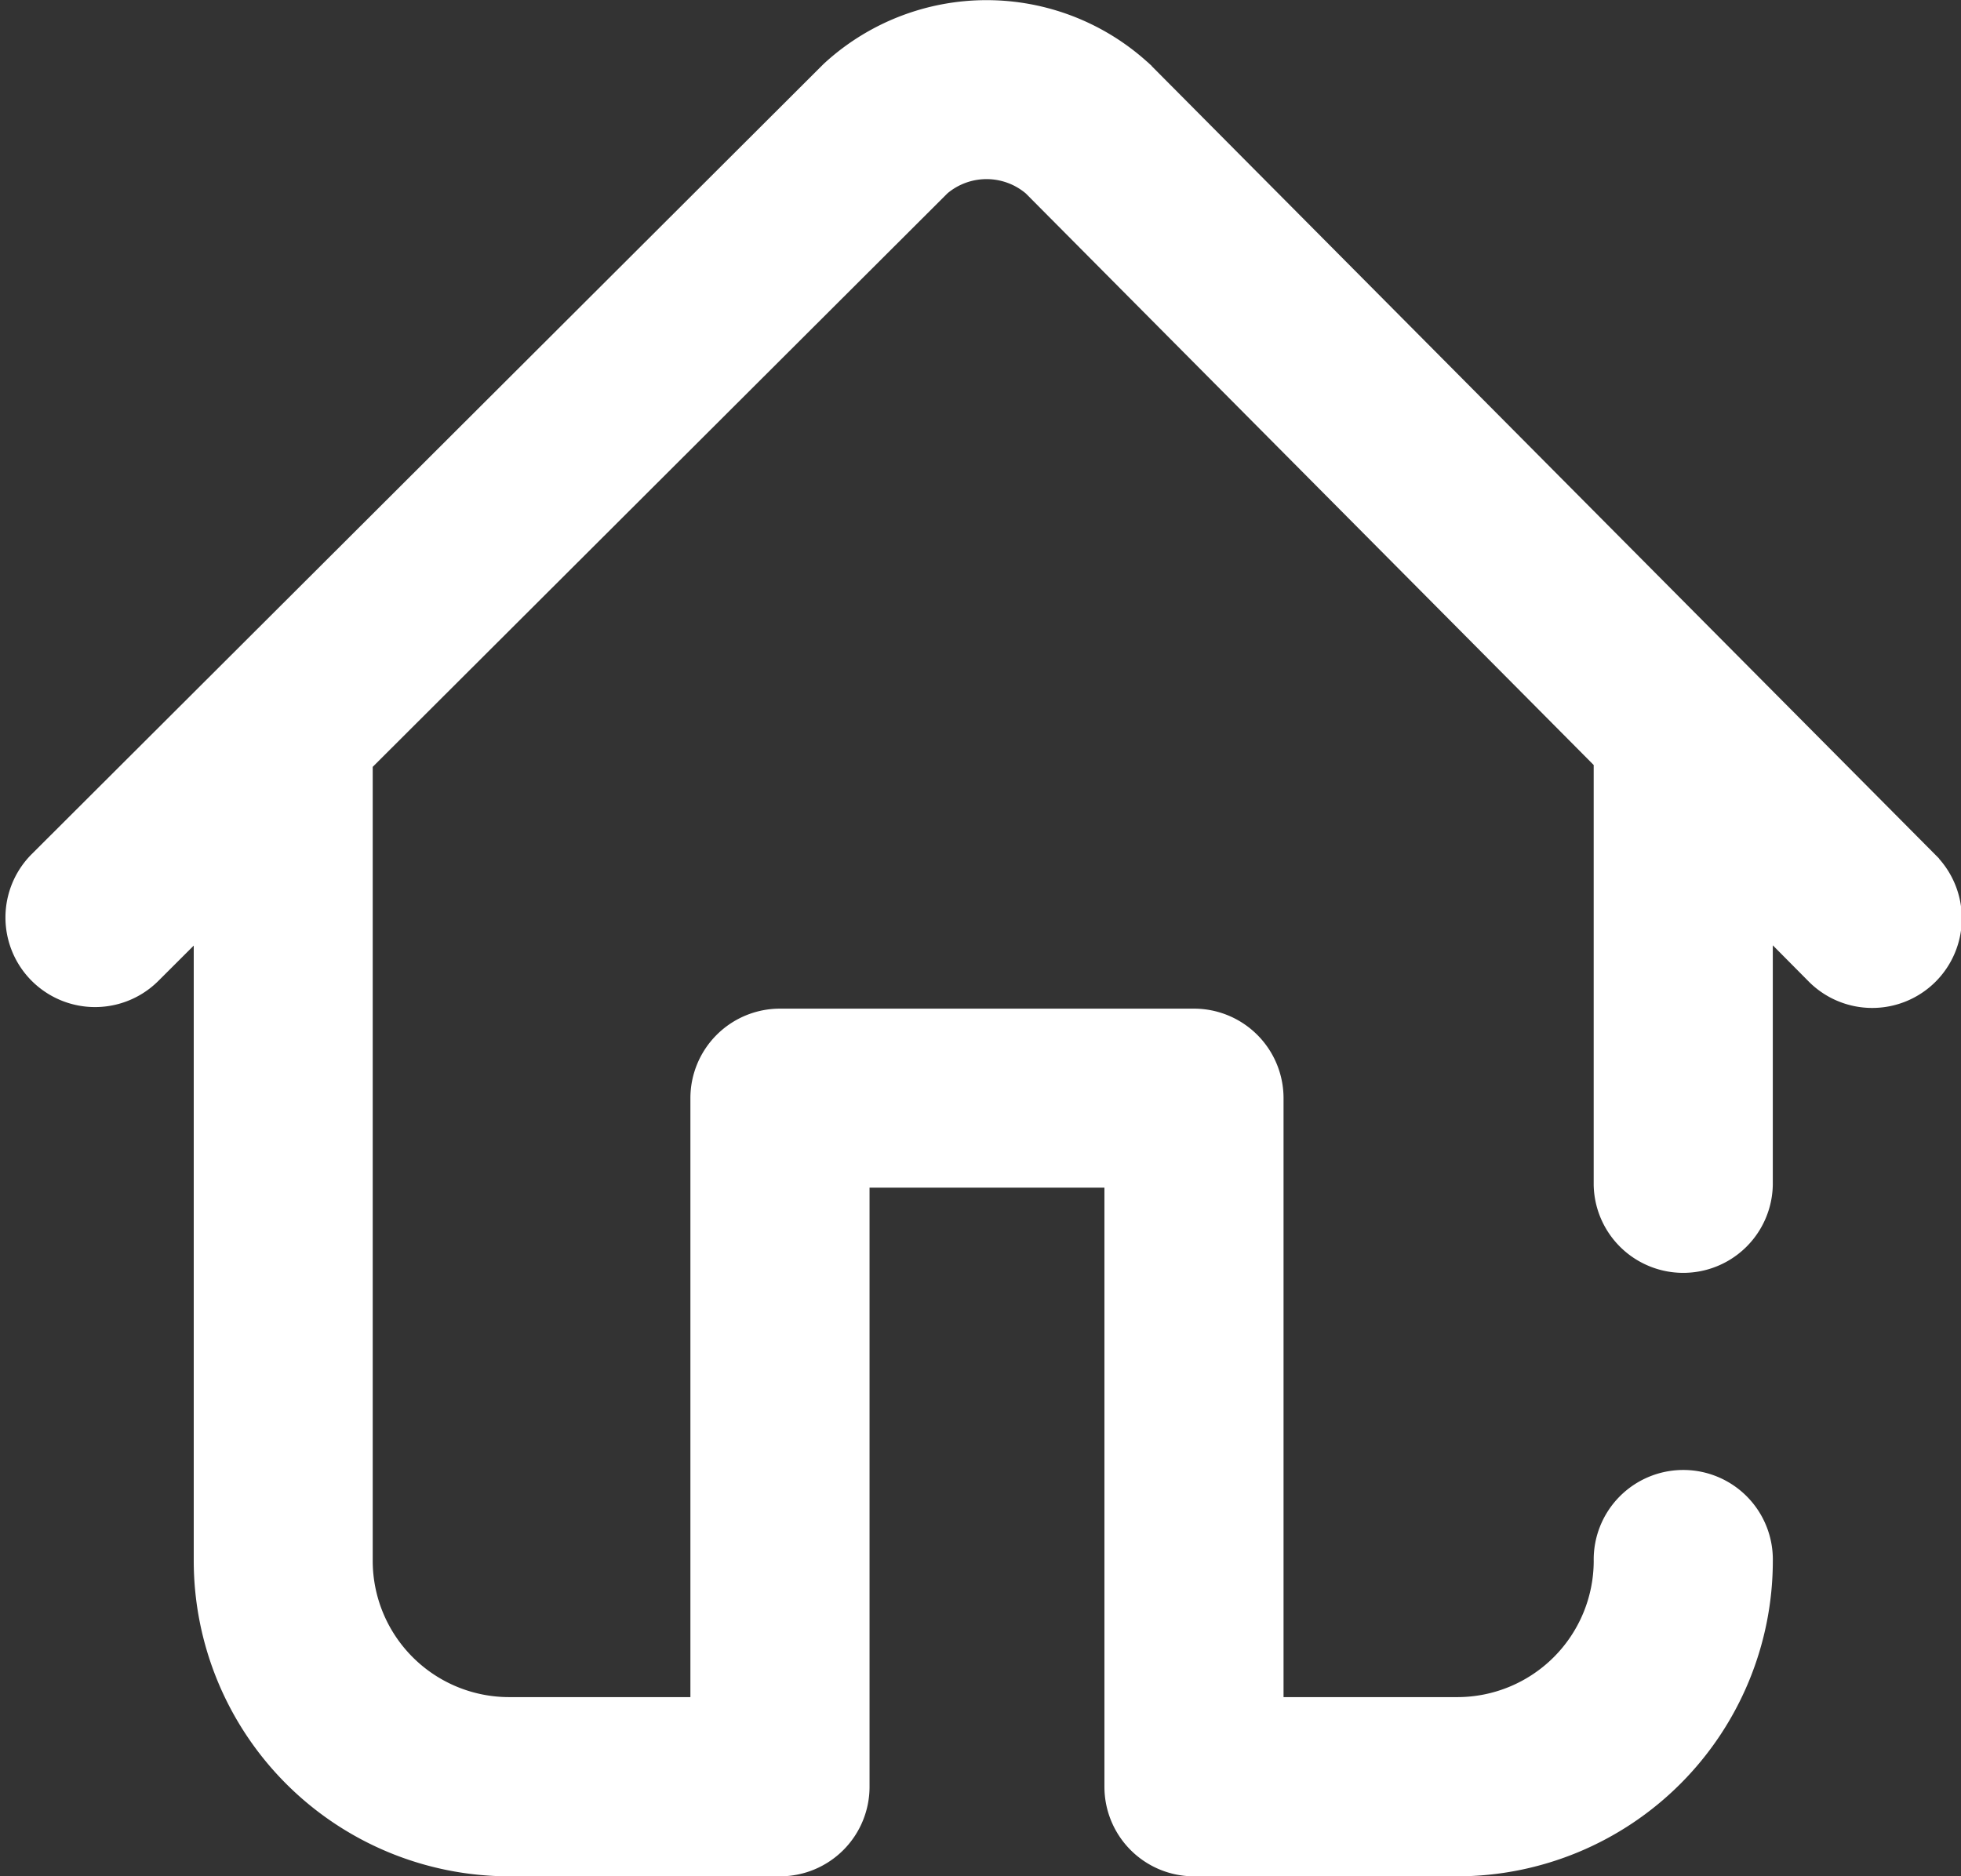
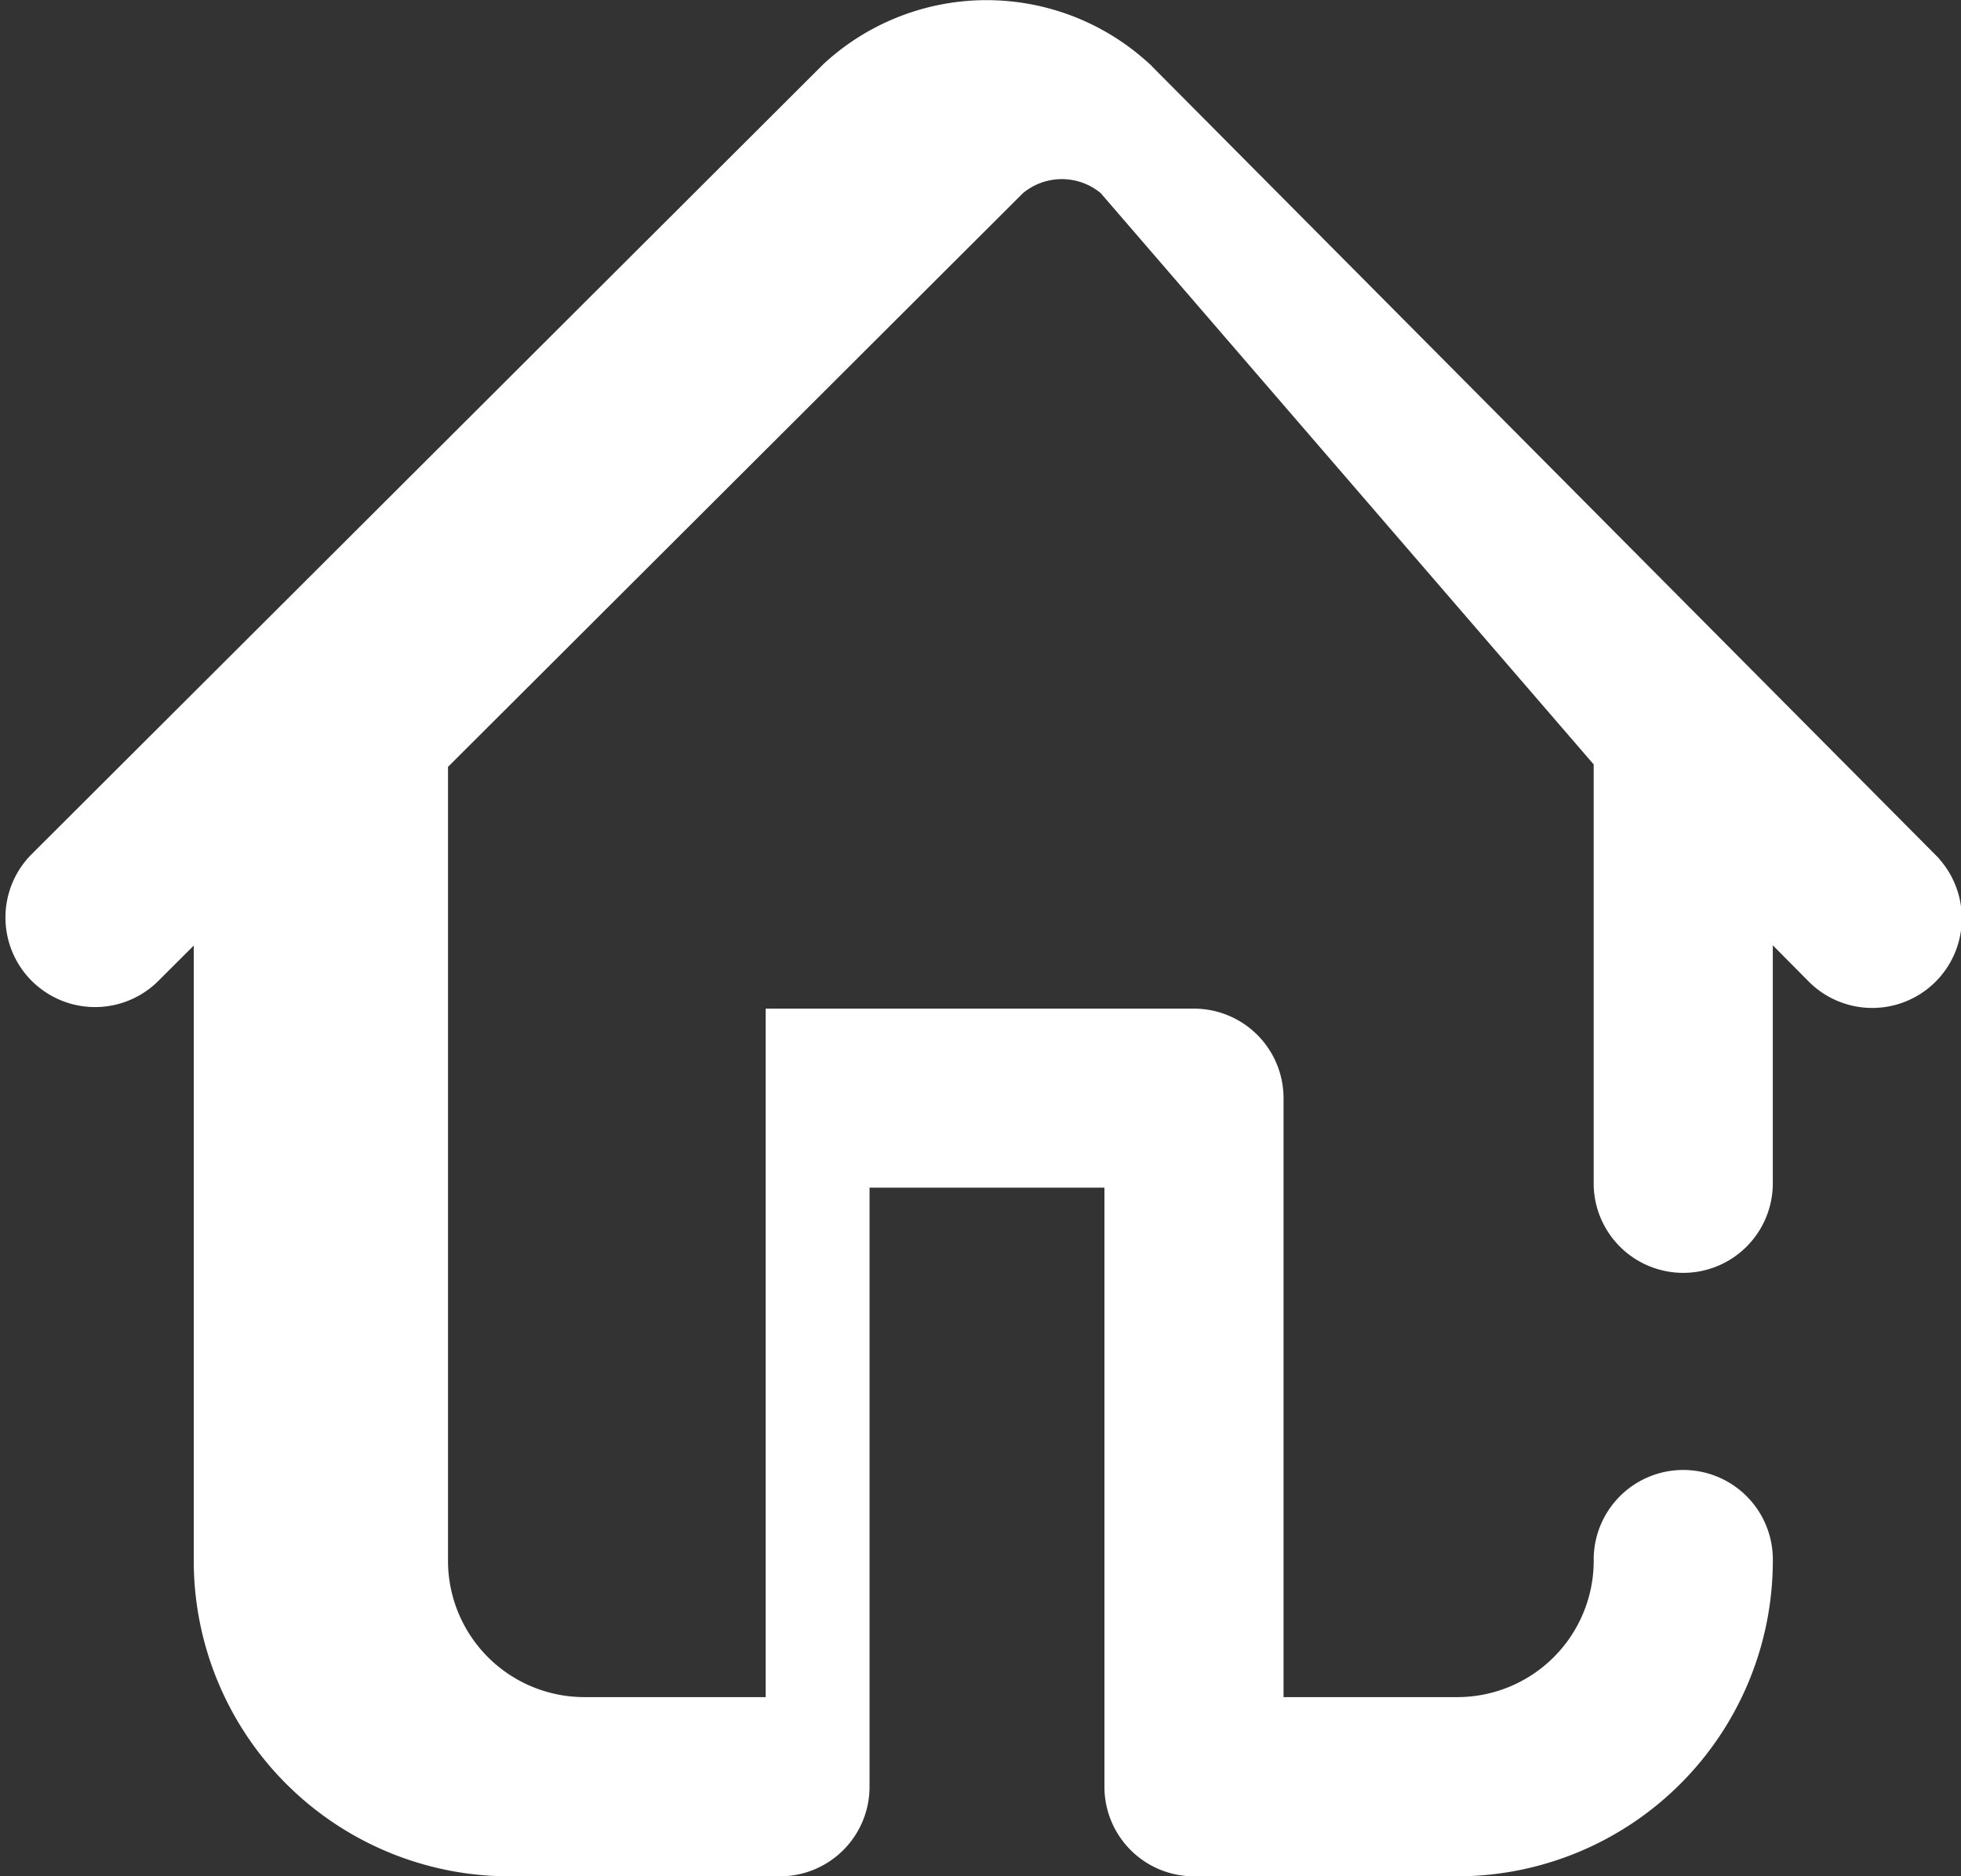
<svg xmlns="http://www.w3.org/2000/svg" width="68.635" height="65.681" viewBox="0 0 68.635 65.681">
  <rect x="0" y="0" width="68.635" height="65.681" fill="#333333" stroke="none" />
  <g id="home_2_" data-name="home (2)" transform="translate(0.69 0.5)">
    <g id="Group_437" data-name="Group 437" transform="translate(0 0)">
-       <path id="Path_399" data-name="Path 399" d="M66.679,40.252,39.229,12.621c-.035-.036-.072-.07-.109-.1a7.9,7.9,0,0,0-10.536-.022q-.056.05-.109.1L.774,40.244A2.635,2.635,0,0,0,4.5,43.974l2.091-2.087V64.635A10.55,10.55,0,0,0,17.125,75.173h9.484a2.635,2.635,0,0,0,2.635-2.635V51.067h9.221V72.538A2.635,2.635,0,0,0,41.1,75.173H50.32A10.55,10.55,0,0,0,60.859,64.635a2.635,2.635,0,1,0-5.269,0A5.275,5.275,0,0,1,50.32,69.9H43.734V48.432A2.635,2.635,0,0,0,41.1,45.8H26.609a2.635,2.635,0,0,0-2.635,2.635V69.9h-6.85a5.275,5.275,0,0,1-5.269-5.269V36.708q0-.04,0-.079l20.28-20.24a2.632,2.632,0,0,1,3.418.007L55.589,36.565v14.9a2.635,2.635,0,0,0,5.269,0V41.869l2.083,2.1a2.635,2.635,0,1,0,3.738-3.714Z" transform="translate(0 -10.492)" fill="#fff" stroke="#fff" stroke-width="1" />
+       <path id="Path_399" data-name="Path 399" d="M66.679,40.252,39.229,12.621c-.035-.036-.072-.07-.109-.1a7.9,7.9,0,0,0-10.536-.022q-.056.05-.109.1L.774,40.244A2.635,2.635,0,0,0,4.5,43.974l2.091-2.087V64.635A10.55,10.55,0,0,0,17.125,75.173h9.484a2.635,2.635,0,0,0,2.635-2.635V51.067h9.221V72.538A2.635,2.635,0,0,0,41.1,75.173H50.32A10.55,10.55,0,0,0,60.859,64.635a2.635,2.635,0,1,0-5.269,0A5.275,5.275,0,0,1,50.32,69.9H43.734V48.432A2.635,2.635,0,0,0,41.1,45.8H26.609V69.9h-6.85a5.275,5.275,0,0,1-5.269-5.269V36.708q0-.04,0-.079l20.28-20.24a2.632,2.632,0,0,1,3.418.007L55.589,36.565v14.9a2.635,2.635,0,0,0,5.269,0V41.869l2.083,2.1a2.635,2.635,0,1,0,3.738-3.714Z" transform="translate(0 -10.492)" fill="#fff" stroke="#fff" stroke-width="1" />
    </g>
  </g>
</svg>